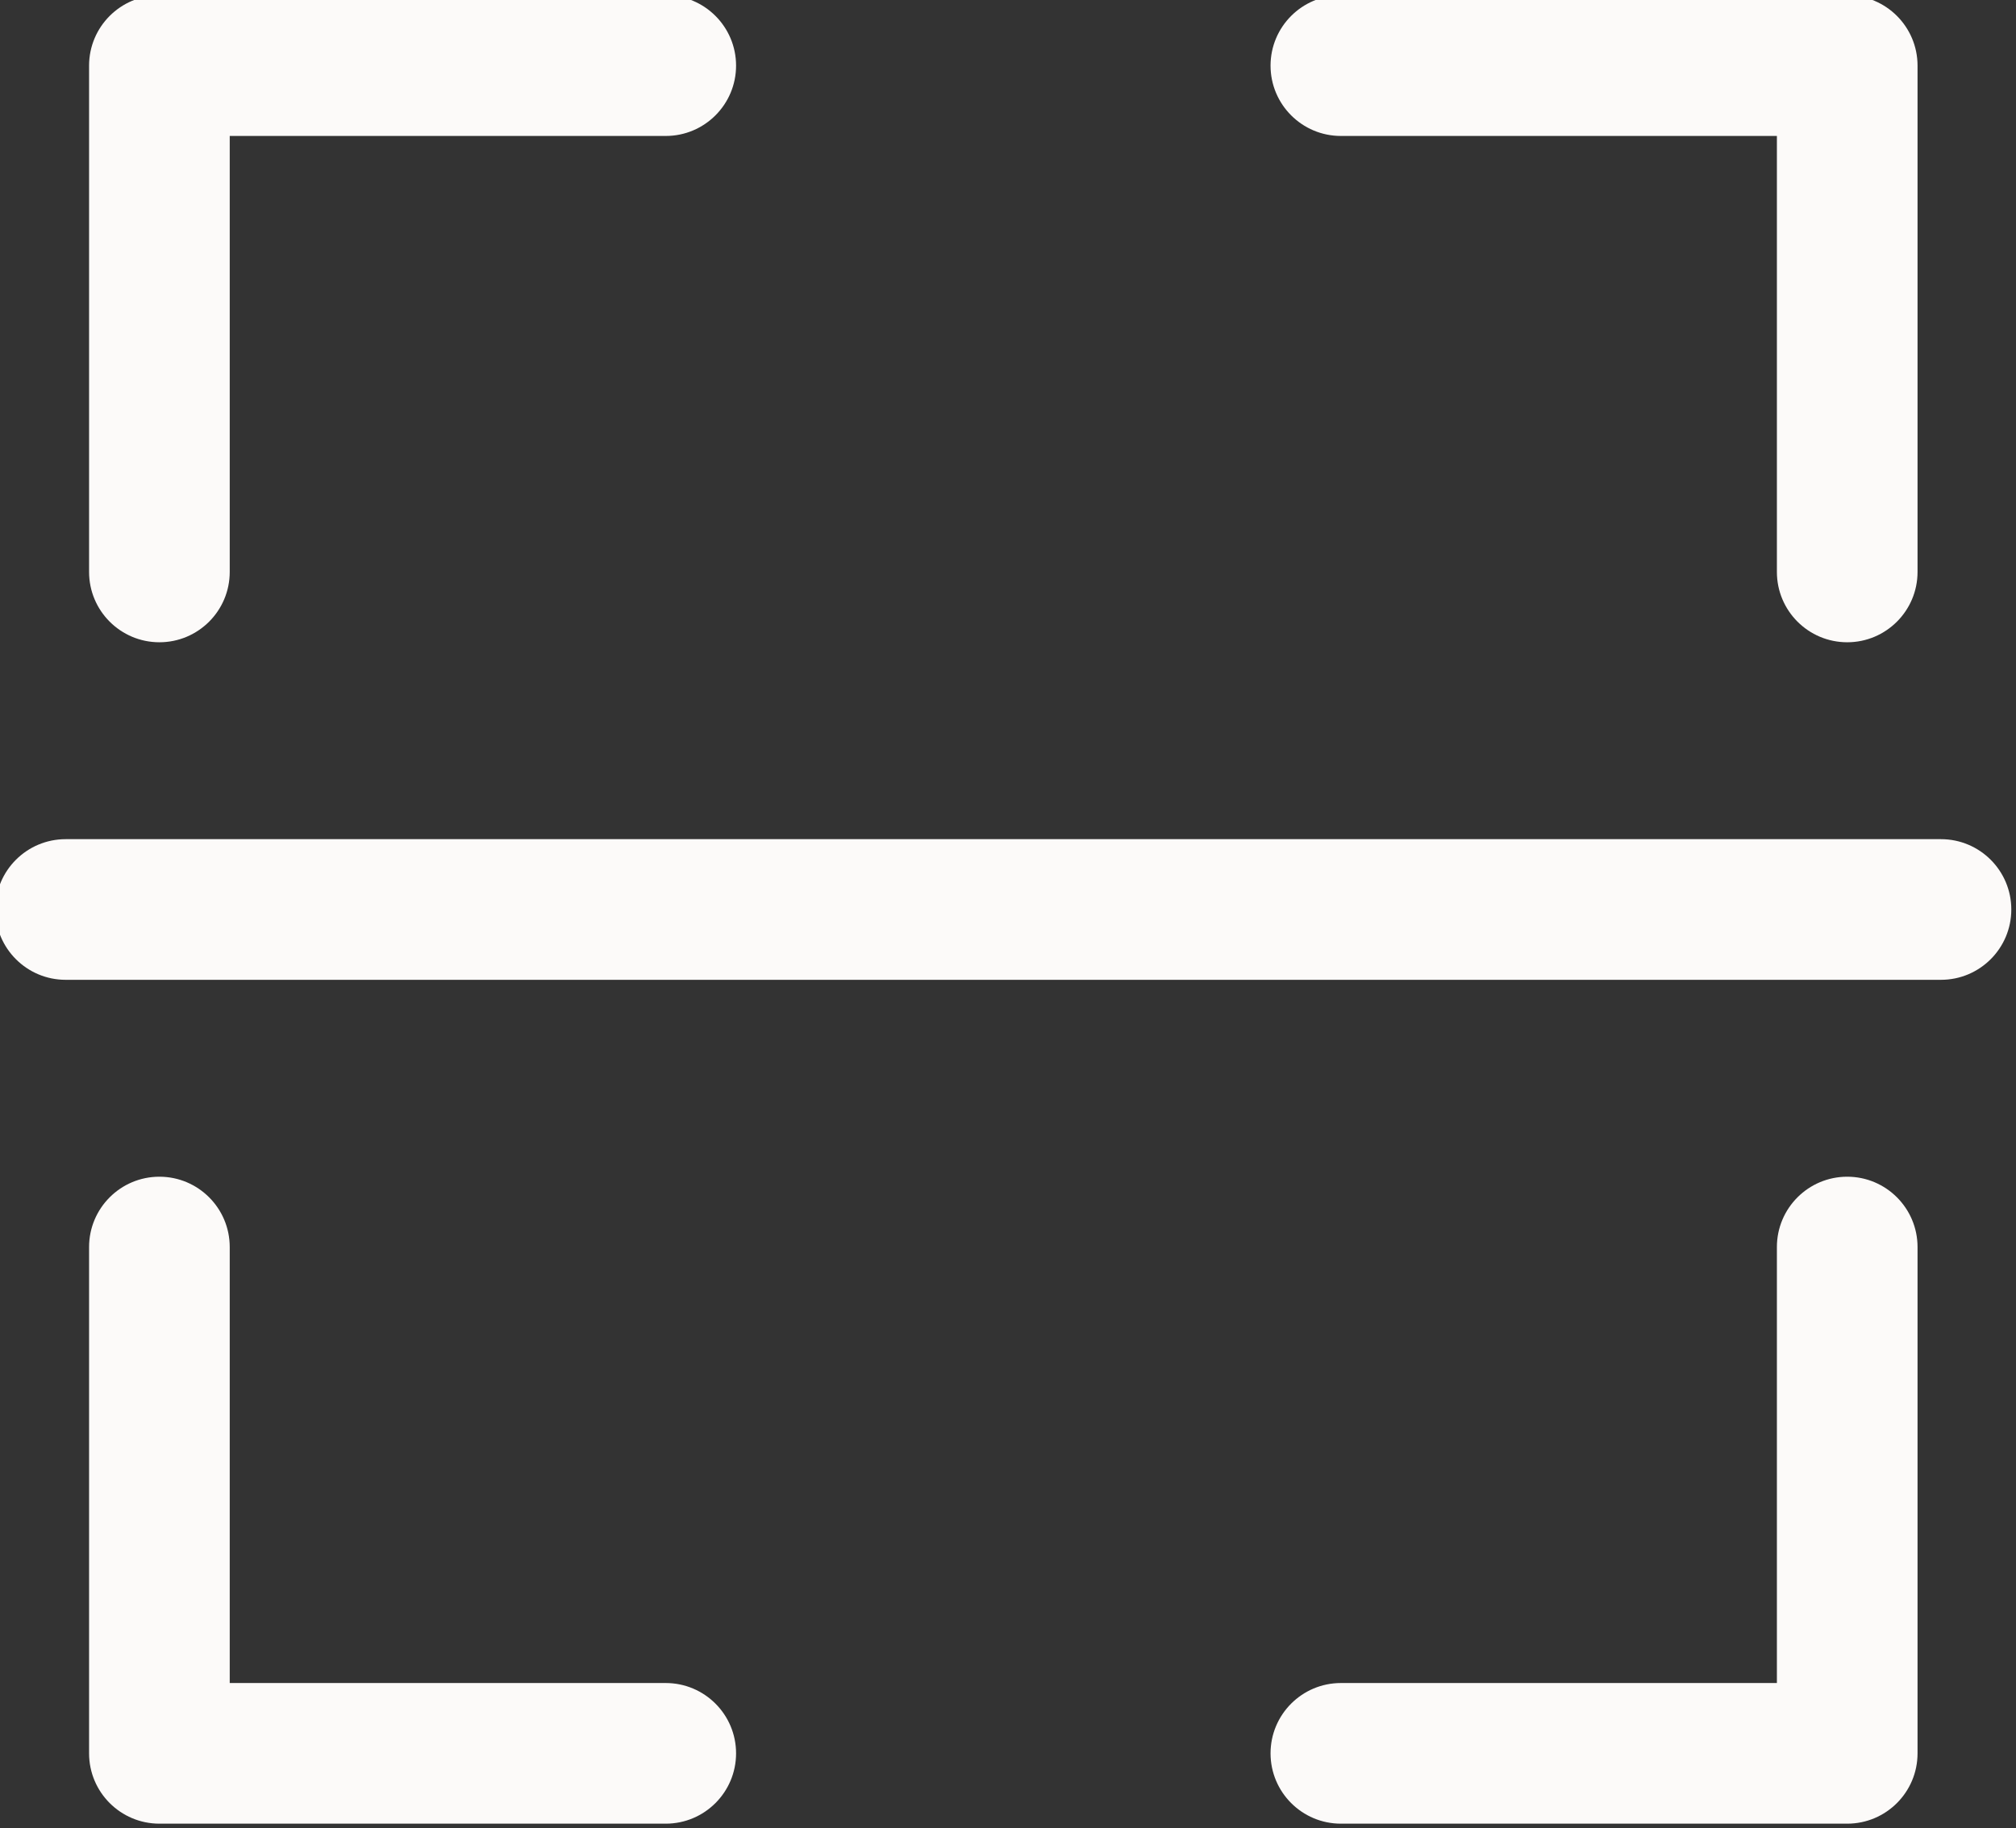
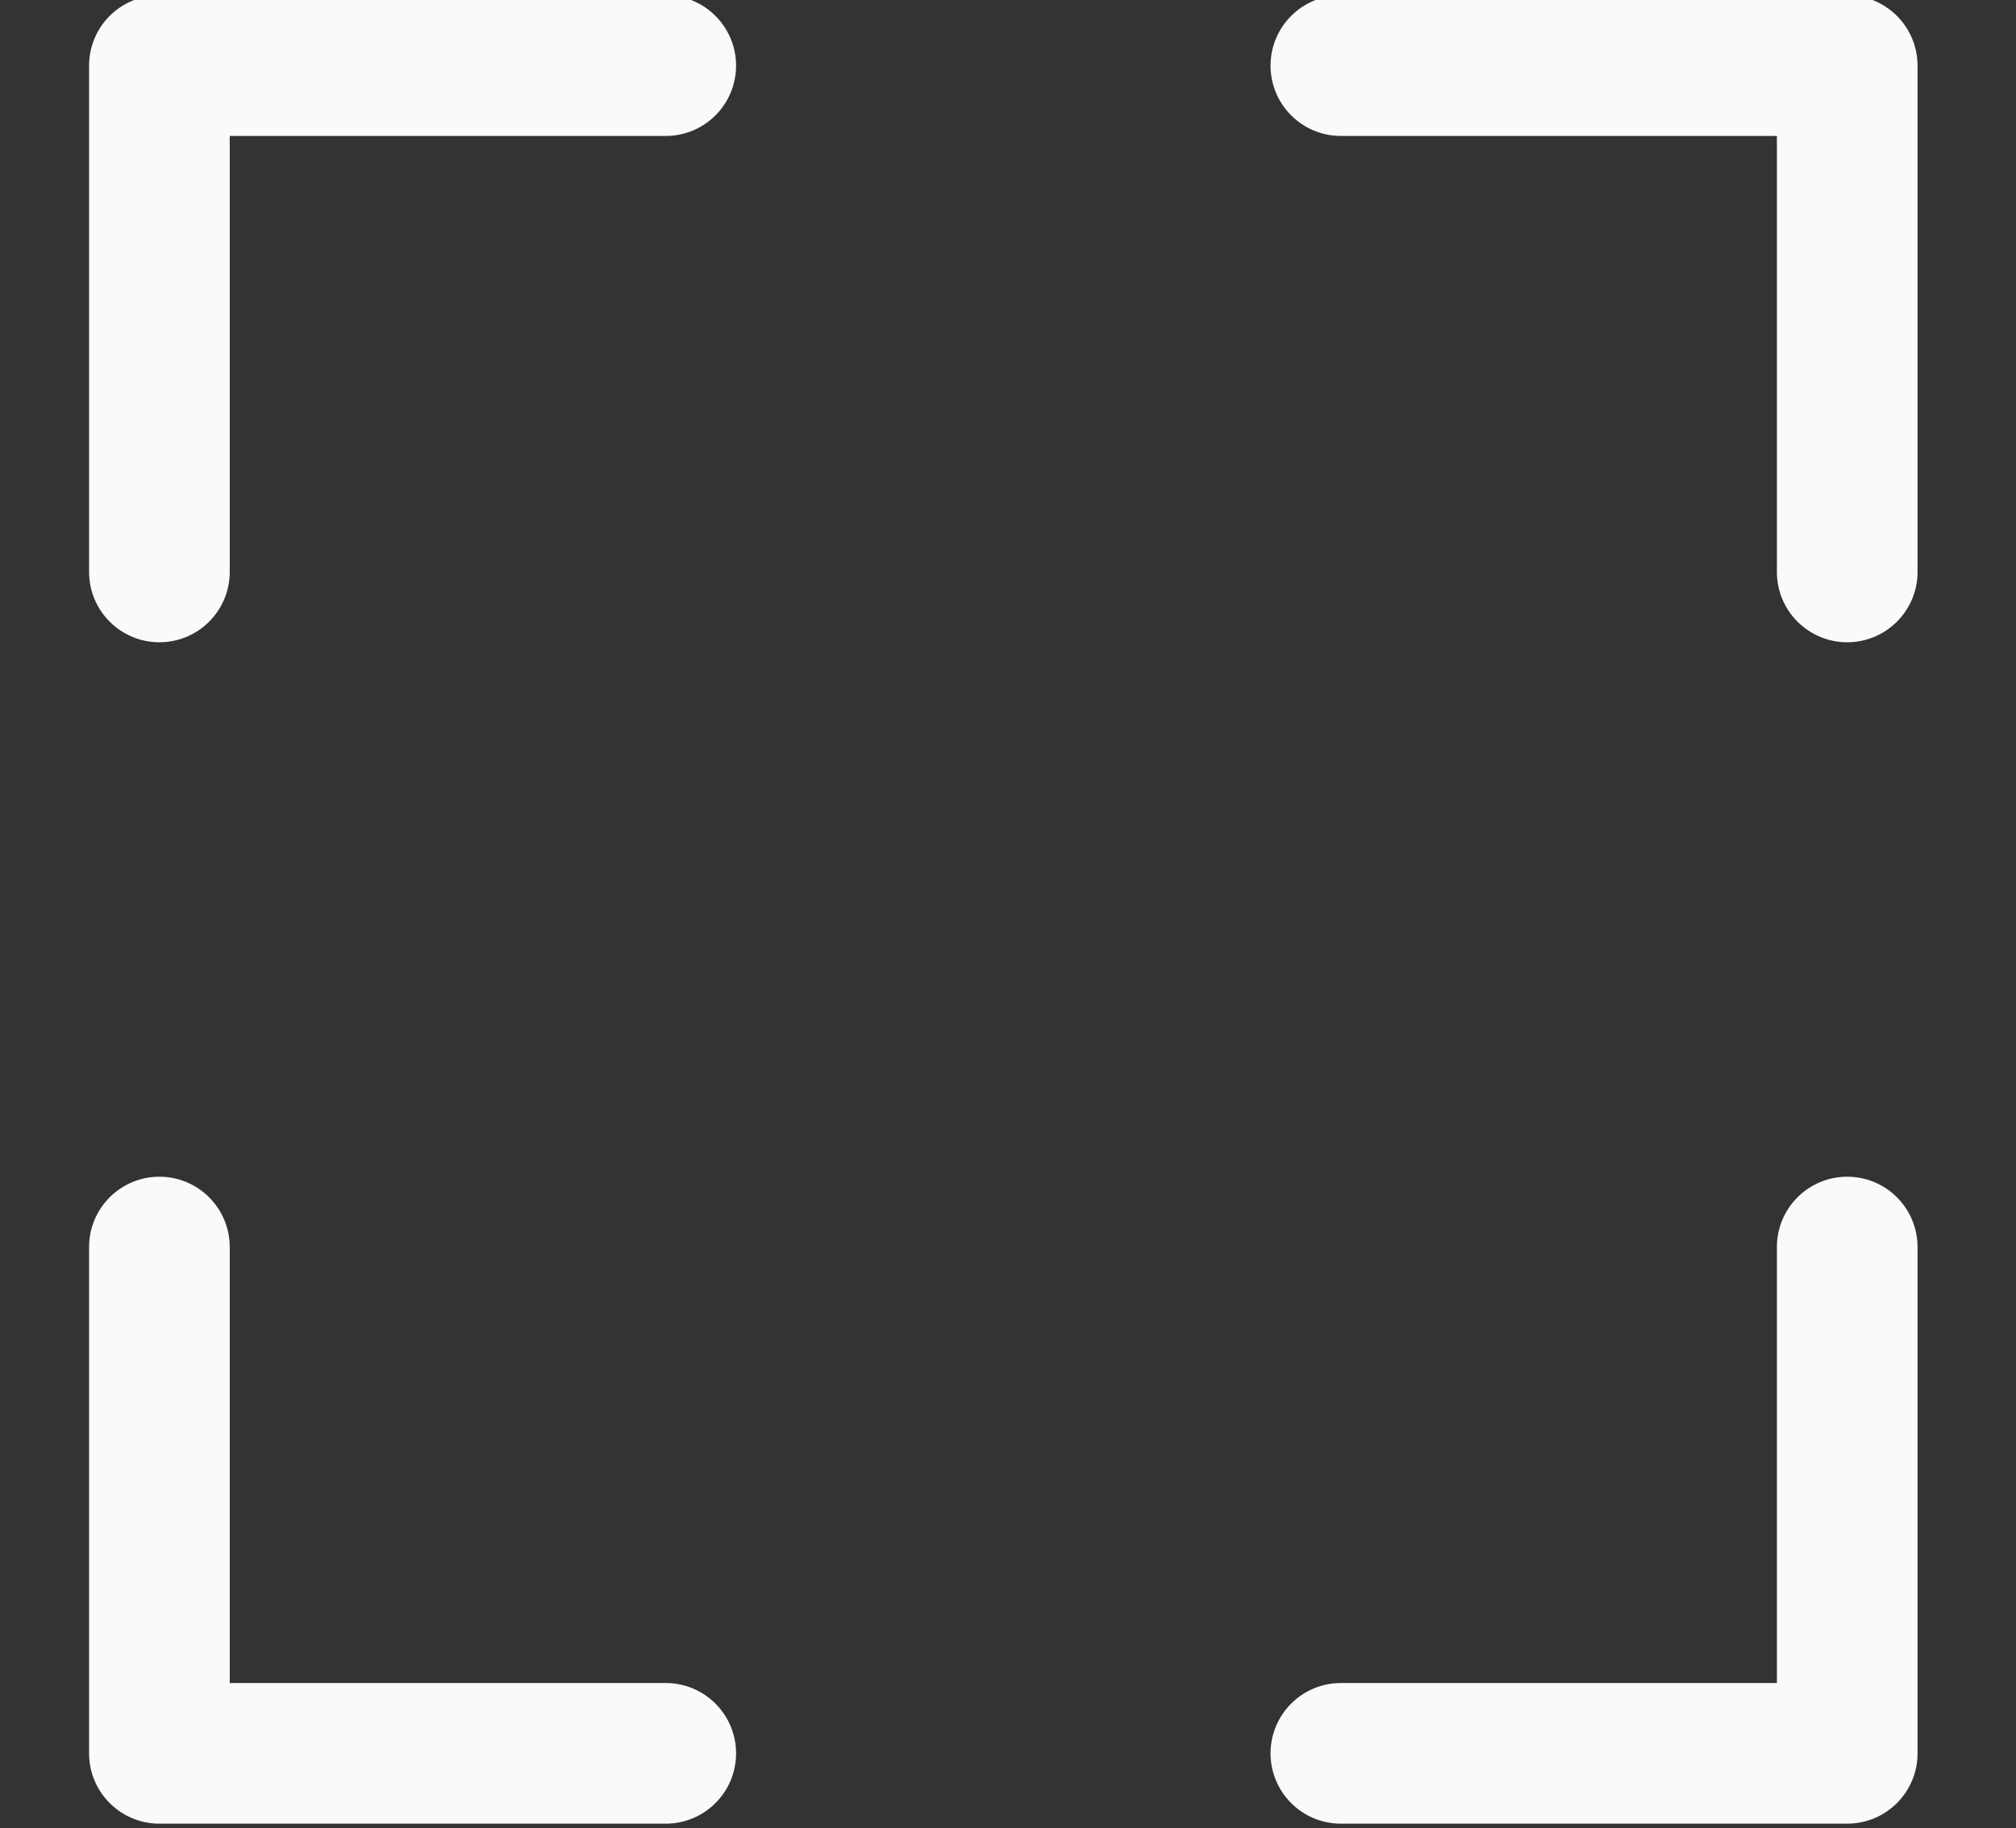
<svg xmlns="http://www.w3.org/2000/svg" fill="none" height="19.5" preserveAspectRatio="xMidYMid meet" style="fill: none" version="1" viewBox="1.3 2.3 21.5 19.5" width="21.5" zoomAndPan="magnify">
  <rect x="1.3" y="2.3" width="21.5" height="19.5" fill="#333333" stroke="none" />
  <g id="change1_1">
    <path clip-rule="evenodd" d="M2.25 3C2.25 2.586 2.586 2.25 3 2.25H8.4C8.814 2.25 9.15 2.586 9.15 3C9.15 3.414 8.814 3.75 8.4 3.75H3.75V8.4C3.75 8.814 3.414 9.15 3 9.15C2.586 9.15 2.25 8.814 2.25 8.4V3ZM14.85 3C14.85 2.586 15.186 2.25 15.6 2.25H21C21.414 2.25 21.75 2.586 21.75 3V8.4C21.75 8.814 21.414 9.15 21 9.15C20.586 9.15 20.25 8.814 20.25 8.4V3.75H15.6C15.186 3.75 14.85 3.414 14.85 3ZM3 14.85C3.414 14.85 3.75 15.186 3.75 15.6V20.25H8.4C8.814 20.25 9.15 20.586 9.15 21C9.15 21.414 8.814 21.75 8.4 21.75H3C2.586 21.75 2.25 21.414 2.25 21V15.6C2.25 15.186 2.586 14.85 3 14.85ZM21 14.85C21.414 14.85 21.75 15.186 21.75 15.6V21C21.75 21.414 21.414 21.75 21 21.75H15.6C15.186 21.75 14.85 21.414 14.85 21C14.85 20.586 15.186 20.25 15.6 20.25H20.25V15.6C20.25 15.186 20.586 14.85 21 14.85Z" fill="#fcfaf9" fill-rule="evenodd" />
  </g>
  <g id="change2_1">
-     <path clip-rule="evenodd" d="M1.25 12C1.25 11.586 1.586 11.25 2 11.25H22C22.414 11.25 22.75 11.586 22.75 12C22.75 12.414 22.414 12.75 22 12.75H2C1.586 12.75 1.25 12.414 1.25 12Z" fill="#fcfaf9" fill-rule="evenodd" />
-   </g>
+     </g>
</svg>